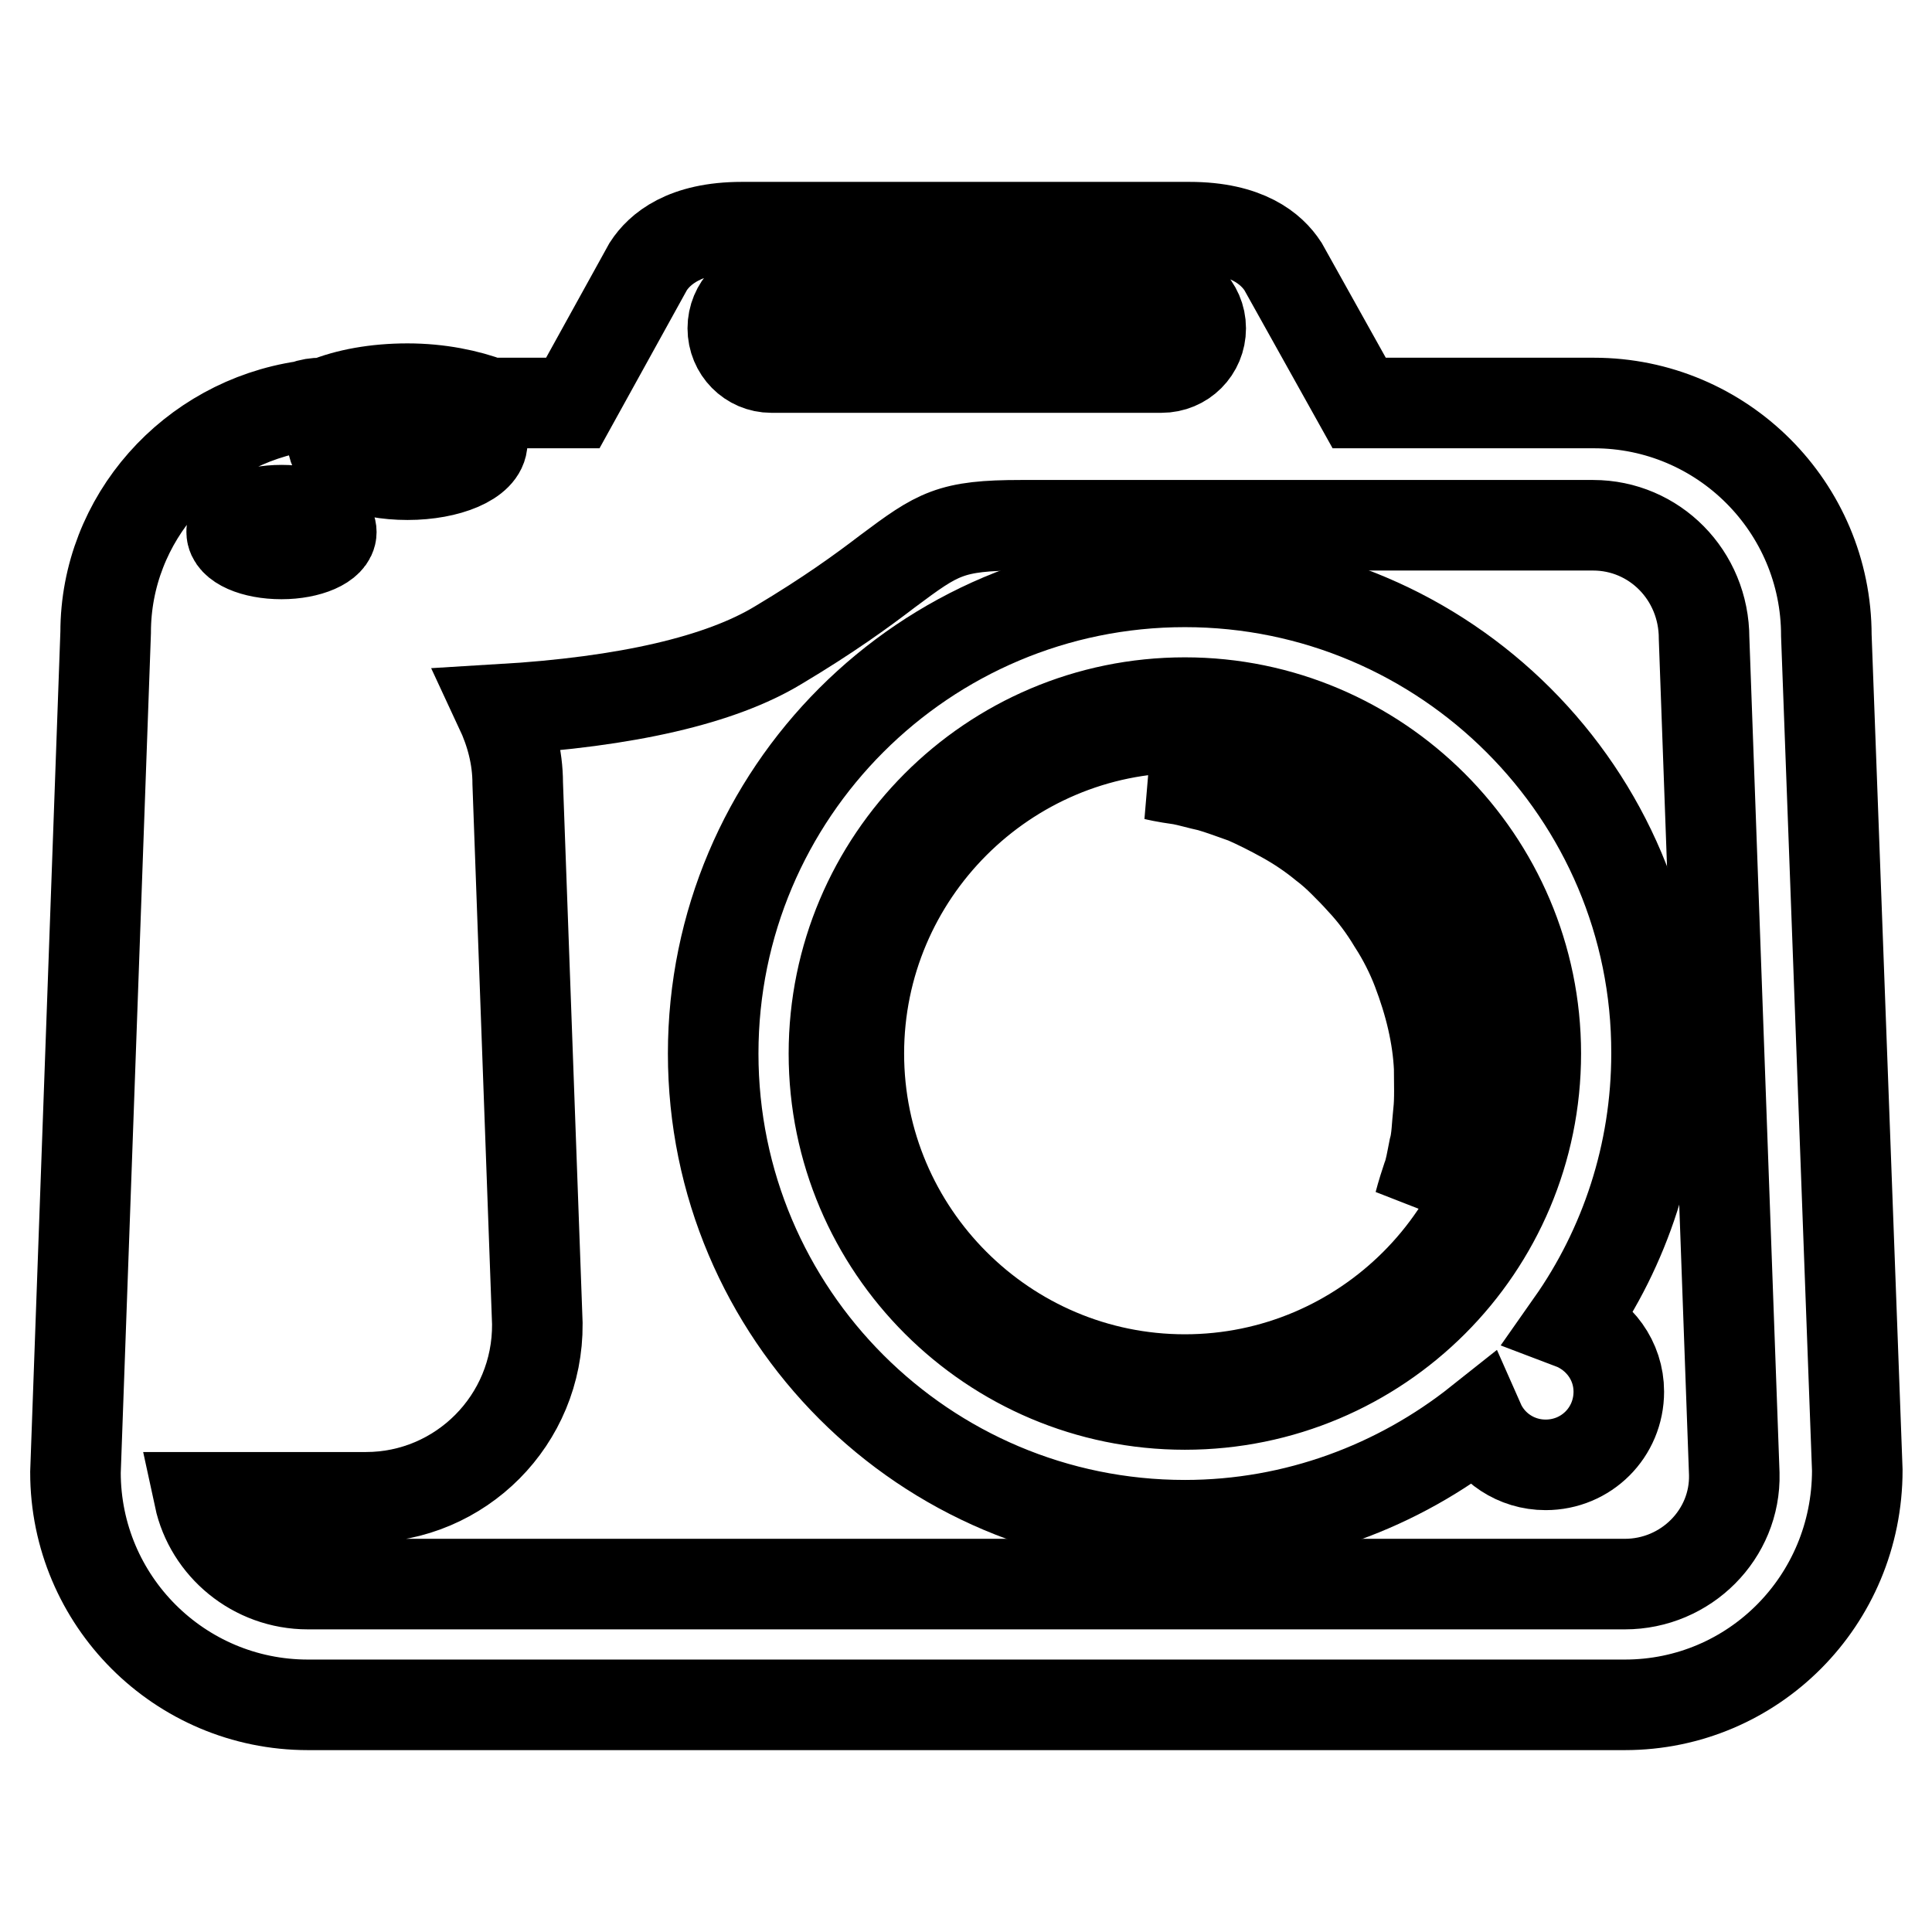
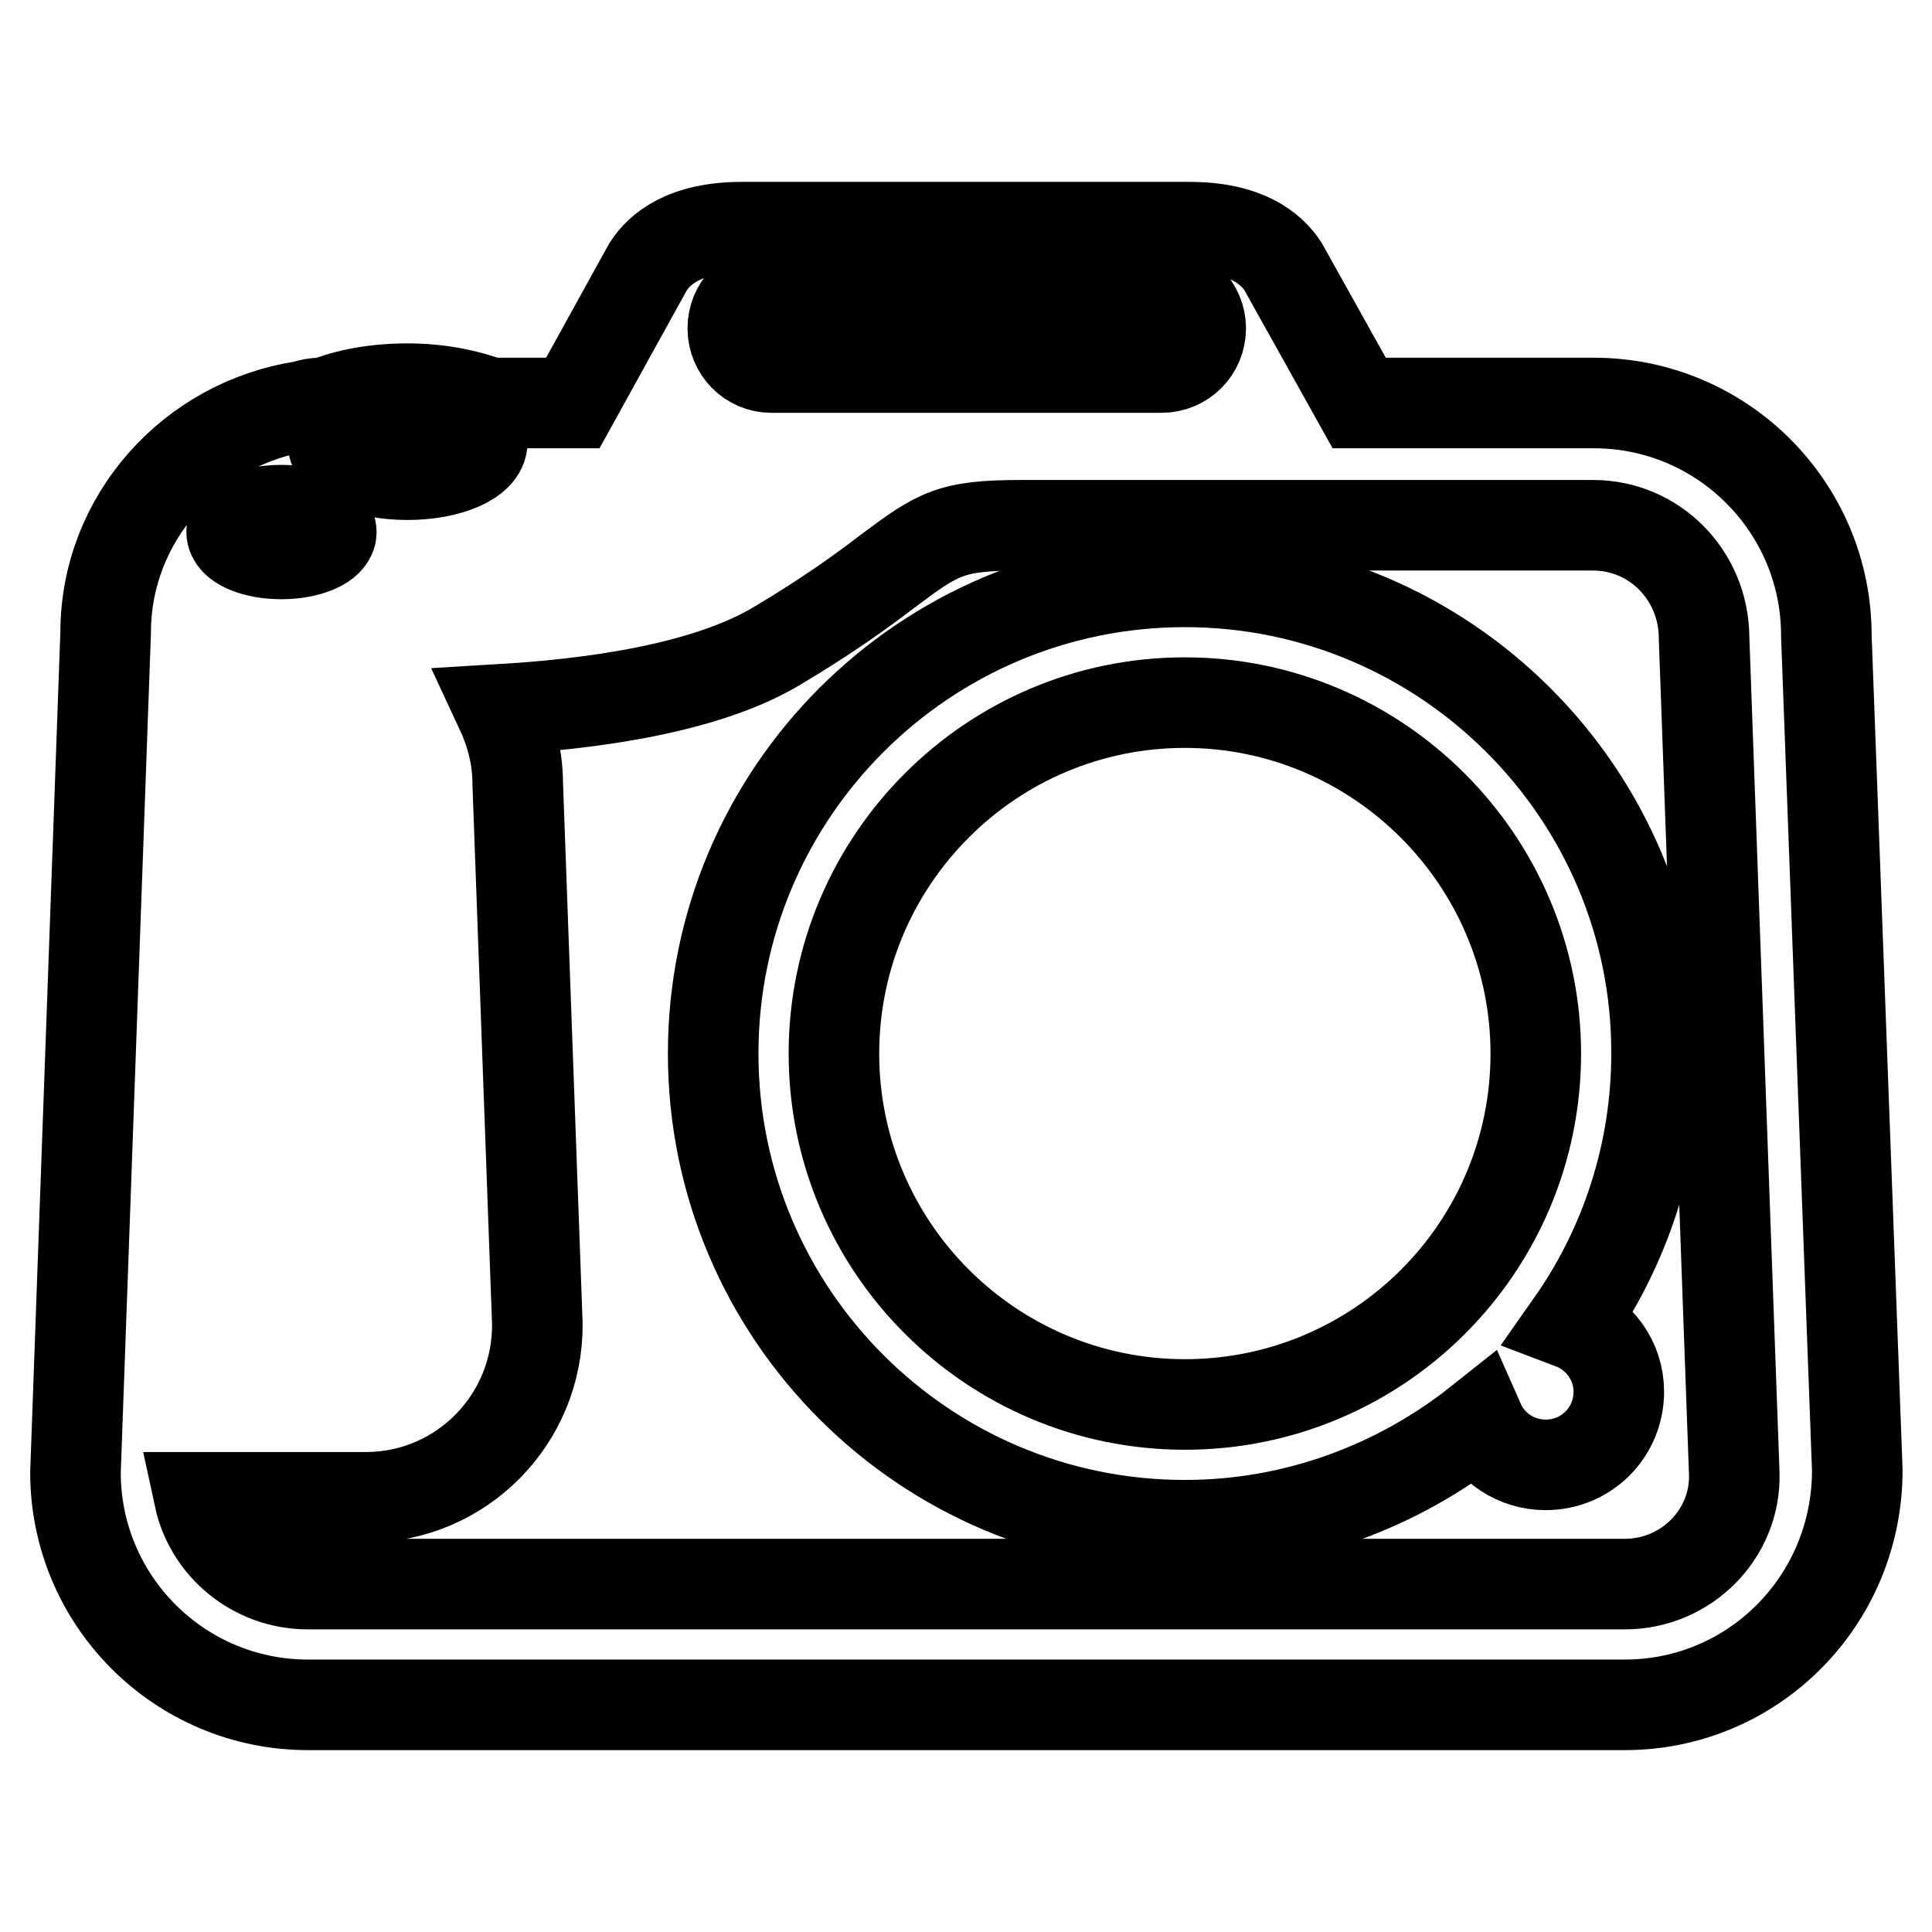
<svg xmlns="http://www.w3.org/2000/svg" version="1.1" x="0px" y="0px" viewBox="0 0 256 256" enable-background="new 0 0 256 256" xml:space="preserve">
  <g>
    <g>
      <g>
        <g>
          <path stroke-width="12" fill-opacity="0" stroke="#000000" d="M157,77.1c-34.5,0-62.5,28-62.5,62.5c0,34.5,28,62.5,62.5,62.5c14.7,0,28.3-5.2,39-13.7c1.5,3.4,4.9,5.7,8.8,5.7c5.4,0,9.7-4.3,9.7-9.7c0-4.1-2.6-7.6-6.3-9c7.1-10.1,11.3-22.5,11.3-35.8C219.6,105.2,191.5,77.1,157,77.1z M157,186.1c-25.6,0-46.5-20.8-46.5-46.5c0-25.6,20.8-46.5,46.5-46.5c25.6,0,46.5,20.9,46.5,46.5C203.5,165.3,182.7,186.1,157,186.1z" />
-           <path stroke-width="12" fill-opacity="0" stroke="#000000" d="M157,96.4c-23.8,0-43.2,19.4-43.2,43.2s19.4,43.2,43.2,43.2c23.8,0,43.2-19.4,43.2-43.2C200.2,115.8,180.9,96.4,157,96.4z M191.4,127.2c0.9,2.4,1.5,4.9,1.9,7.3c0.1,1.2,0.3,2.4,0.4,3.6c0,1.2,0,2.3,0,3.4c-0.2,2.3-0.3,4.2-0.8,6.1c-0.5,1.9-0.8,3.6-1.5,5.1c-0.6,1.4-1,2.7-1.6,3.7c-1.1,1.9-1.7,3-1.7,3s0.3-1.2,1-3.3c0.4-1,0.6-2.3,0.9-3.8c0.4-1.4,0.4-3.1,0.6-4.9c0.2-1.7,0.1-4,0.1-5.9c-0.1-2.1-0.4-4.2-0.9-6.4c-0.5-2.2-1.2-4.4-2-6.5c-0.8-2.1-1.9-4.3-3.2-6.3c-1.2-2-2.6-3.9-4.2-5.6c-0.8-0.9-1.6-1.7-2.4-2.5c-0.8-0.8-1.7-1.6-2.5-2.2c-1.7-1.4-3.5-2.6-5.3-3.6c-1.8-1-3.6-1.9-5.2-2.6c-1.7-0.6-3.3-1.2-4.7-1.6c-1.4-0.3-2.7-0.7-3.8-0.9c-2.2-0.3-3.4-0.6-3.4-0.6s1.3-0.1,3.4-0.2c1.1-0.1,2.4,0.1,4,0.2c1.5,0.1,3.3,0.4,5.2,0.9c1.9,0.5,3.9,1.1,5.9,2.1c2,0.9,4.1,2,6.1,3.5c1,0.7,2,1.4,2.9,2.3c1,0.8,1.9,1.6,2.7,2.6c1.8,1.9,3.4,3.9,4.7,6.1C189.4,122.5,190.5,124.8,191.4,127.2z" />
          <path stroke-width="12" fill-opacity="0" stroke="#000000" d="M242,84.2c0-17-13.8-30.8-30.8-30.8h-31.1l-10.1-18.1c-1.5-2.3-4.8-5.2-12.4-5.2h-2.4h-54.5h-2.4c-7.6,0-10.9,2.9-12.4,5.2L75.9,53.4h-11c-2.9-1.1-6.7-1.9-10.9-1.9s-8,0.7-10.9,1.9h-0.5c-0.8,0-1.5,0.1-2.3,0.4C25.4,56,14,68.7,14,83.8l-4,111.3c0,17,13.8,30.8,30.8,30.8h174.5c17,0,30.8-13.8,30.8-31.1L242,84.2z M102.2,38.3h51.7c2.8,0,5.2,2.3,5.2,5.2s-2.3,5.2-5.2,5.2h-51.7c-2.8,0-5.1-2.3-5.1-5.2S99.4,38.3,102.2,38.3z M54,54.3c5.5,0,9.9,1.9,9.9,4.3c0,2.4-4.5,4.3-9.9,4.3c-5.5,0-9.9-1.9-9.9-4.3C44,56.2,48.5,54.3,54,54.3z M37.3,67.6c3.7,0,6.6,1.3,6.6,2.9c0,1.6-3,2.9-6.6,2.9c-3.7,0-6.6-1.3-6.6-2.9C30.6,68.9,33.6,67.6,37.3,67.6z M215.3,209.9H40.8c-7.1,0-13-5-14.4-11.5h22.1c12.5,0,22.8-10.2,22.7-23l-2.6-71.6c0-3.5-0.9-6.8-2.3-9.8c16.8-1,29.2-3.9,36.8-8.5c6.7-4,11.1-7.2,14.5-9.8c6.7-5,8.3-6.1,17.7-6.1h3.6h72.2c8.1,0,14.7,6.6,14.7,15l4,110.7C230,203.3,223.4,209.9,215.3,209.9z" />
        </g>
      </g>
      <g />
      <g />
      <g />
      <g />
      <g />
      <g />
      <g />
      <g />
      <g />
      <g />
      <g />
      <g />
      <g />
      <g />
      <g />
    </g>
  </g>
</svg>